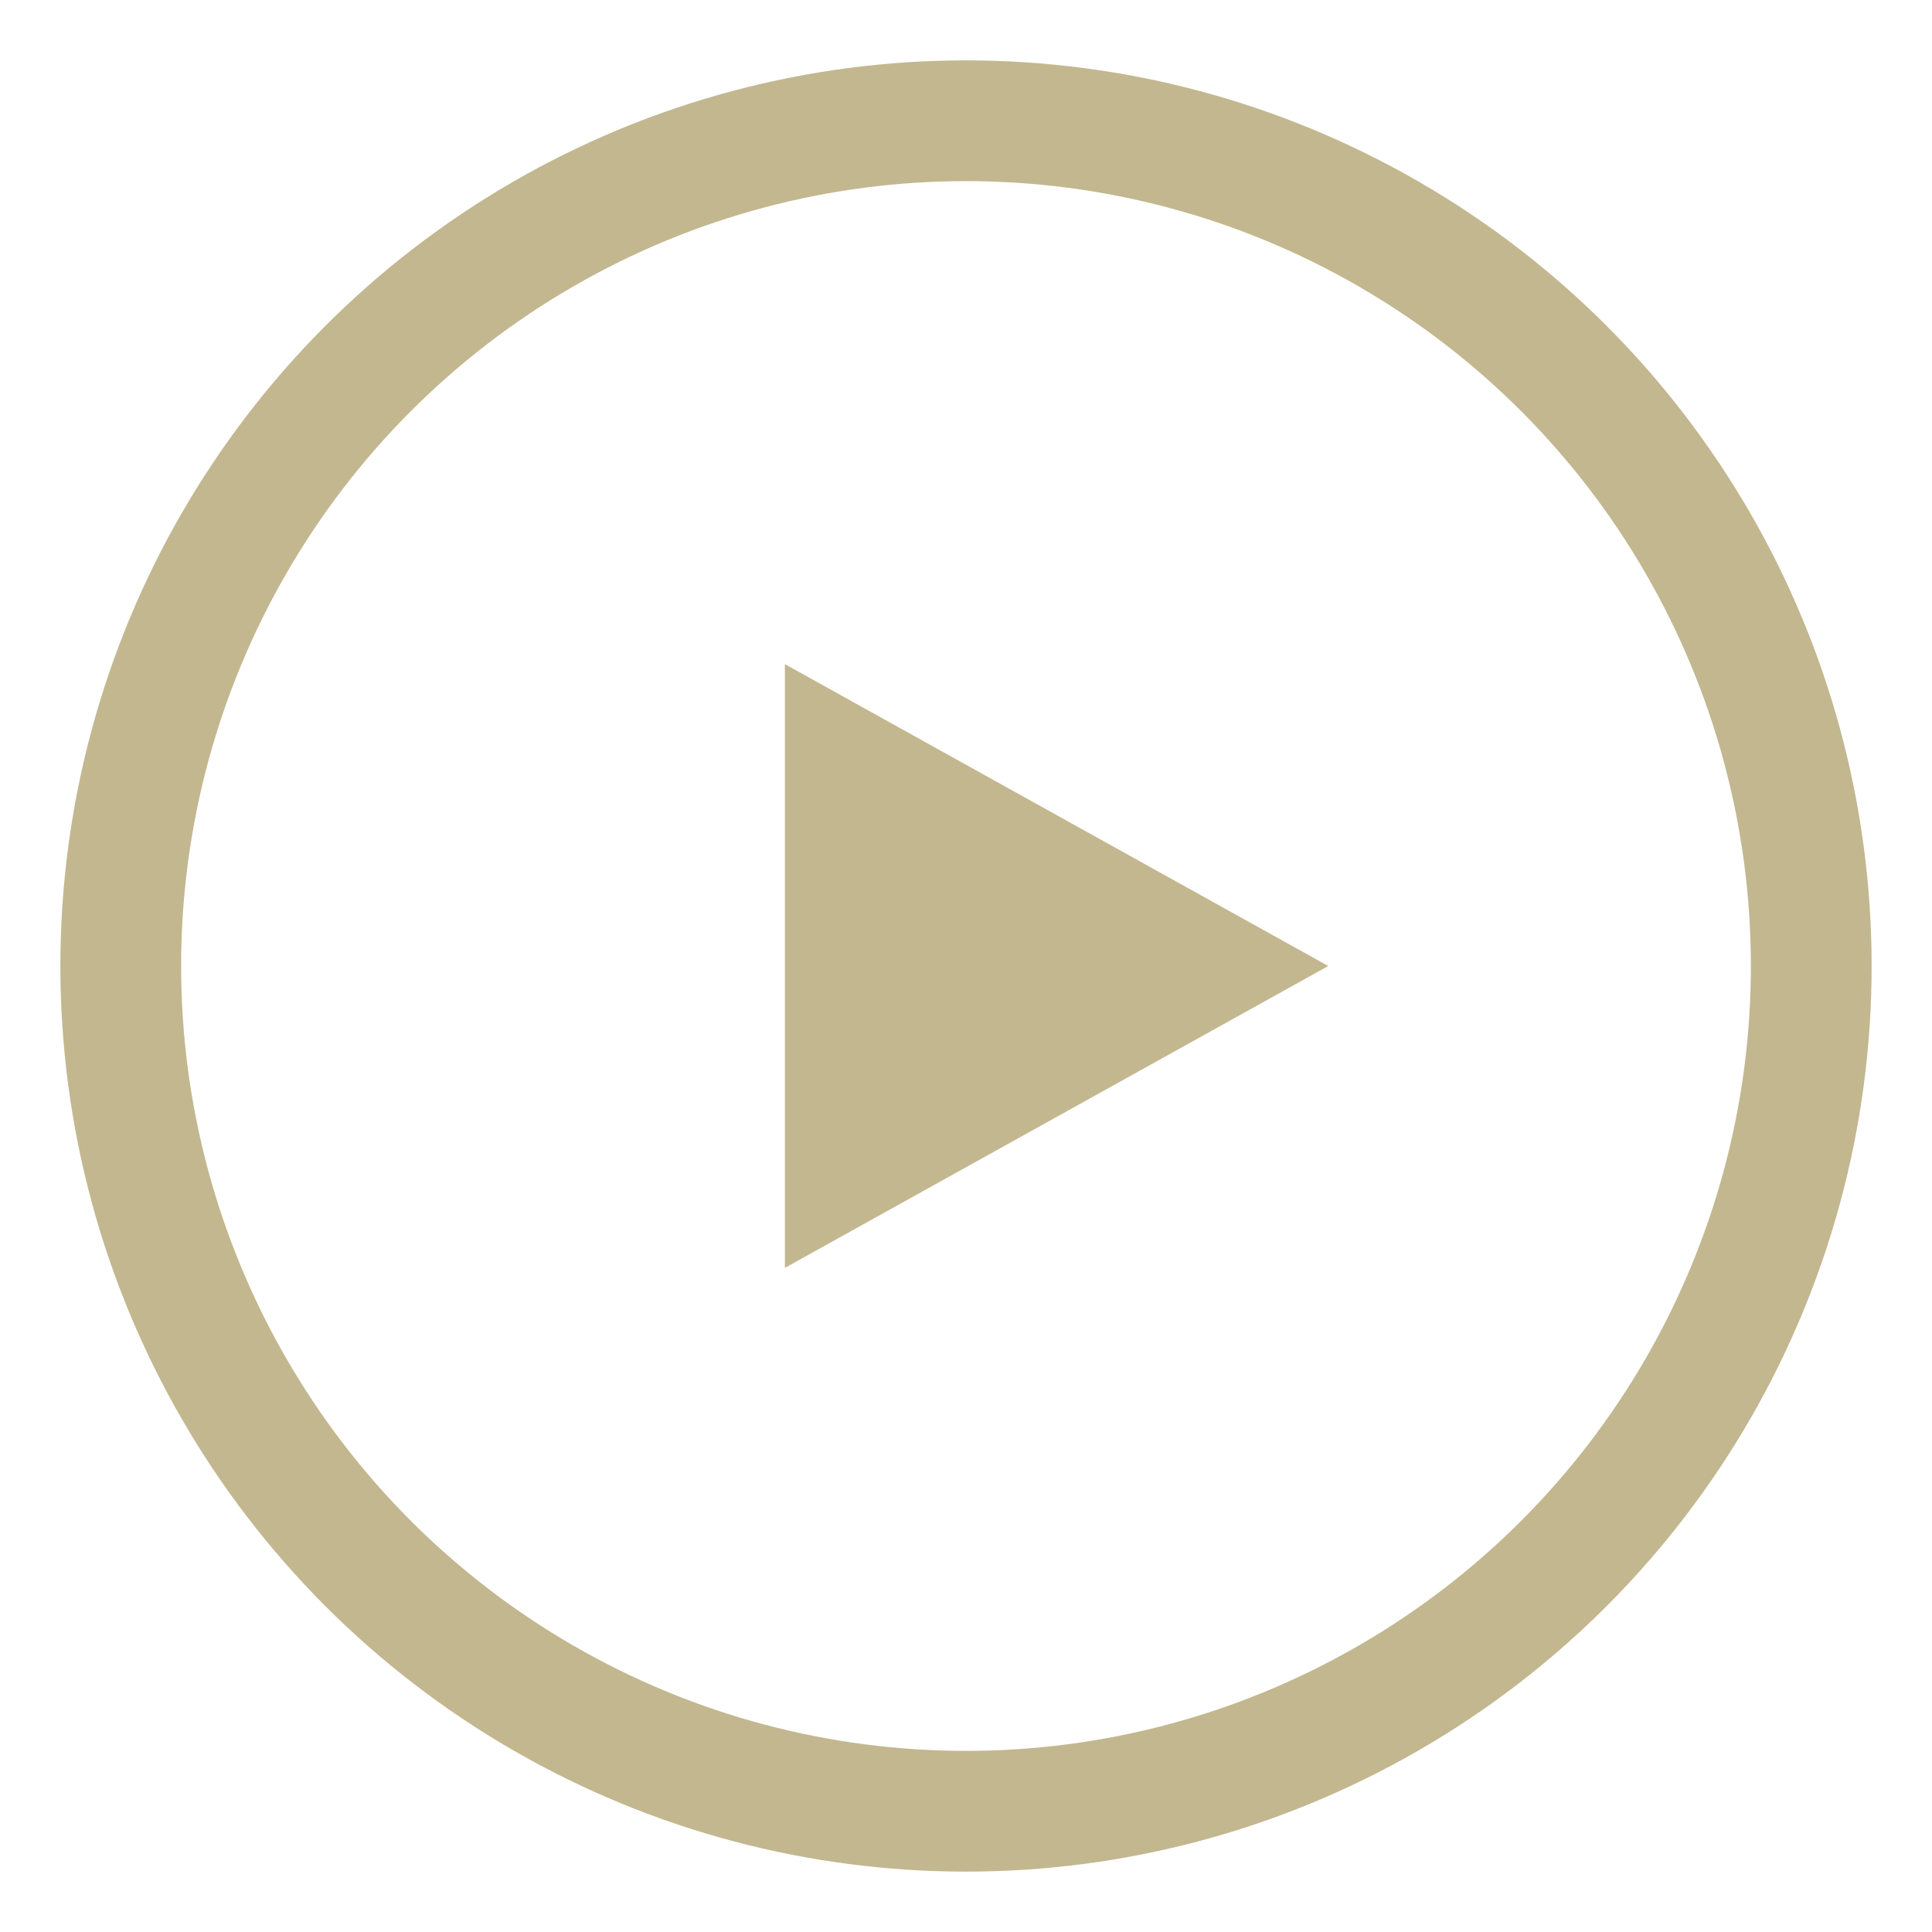
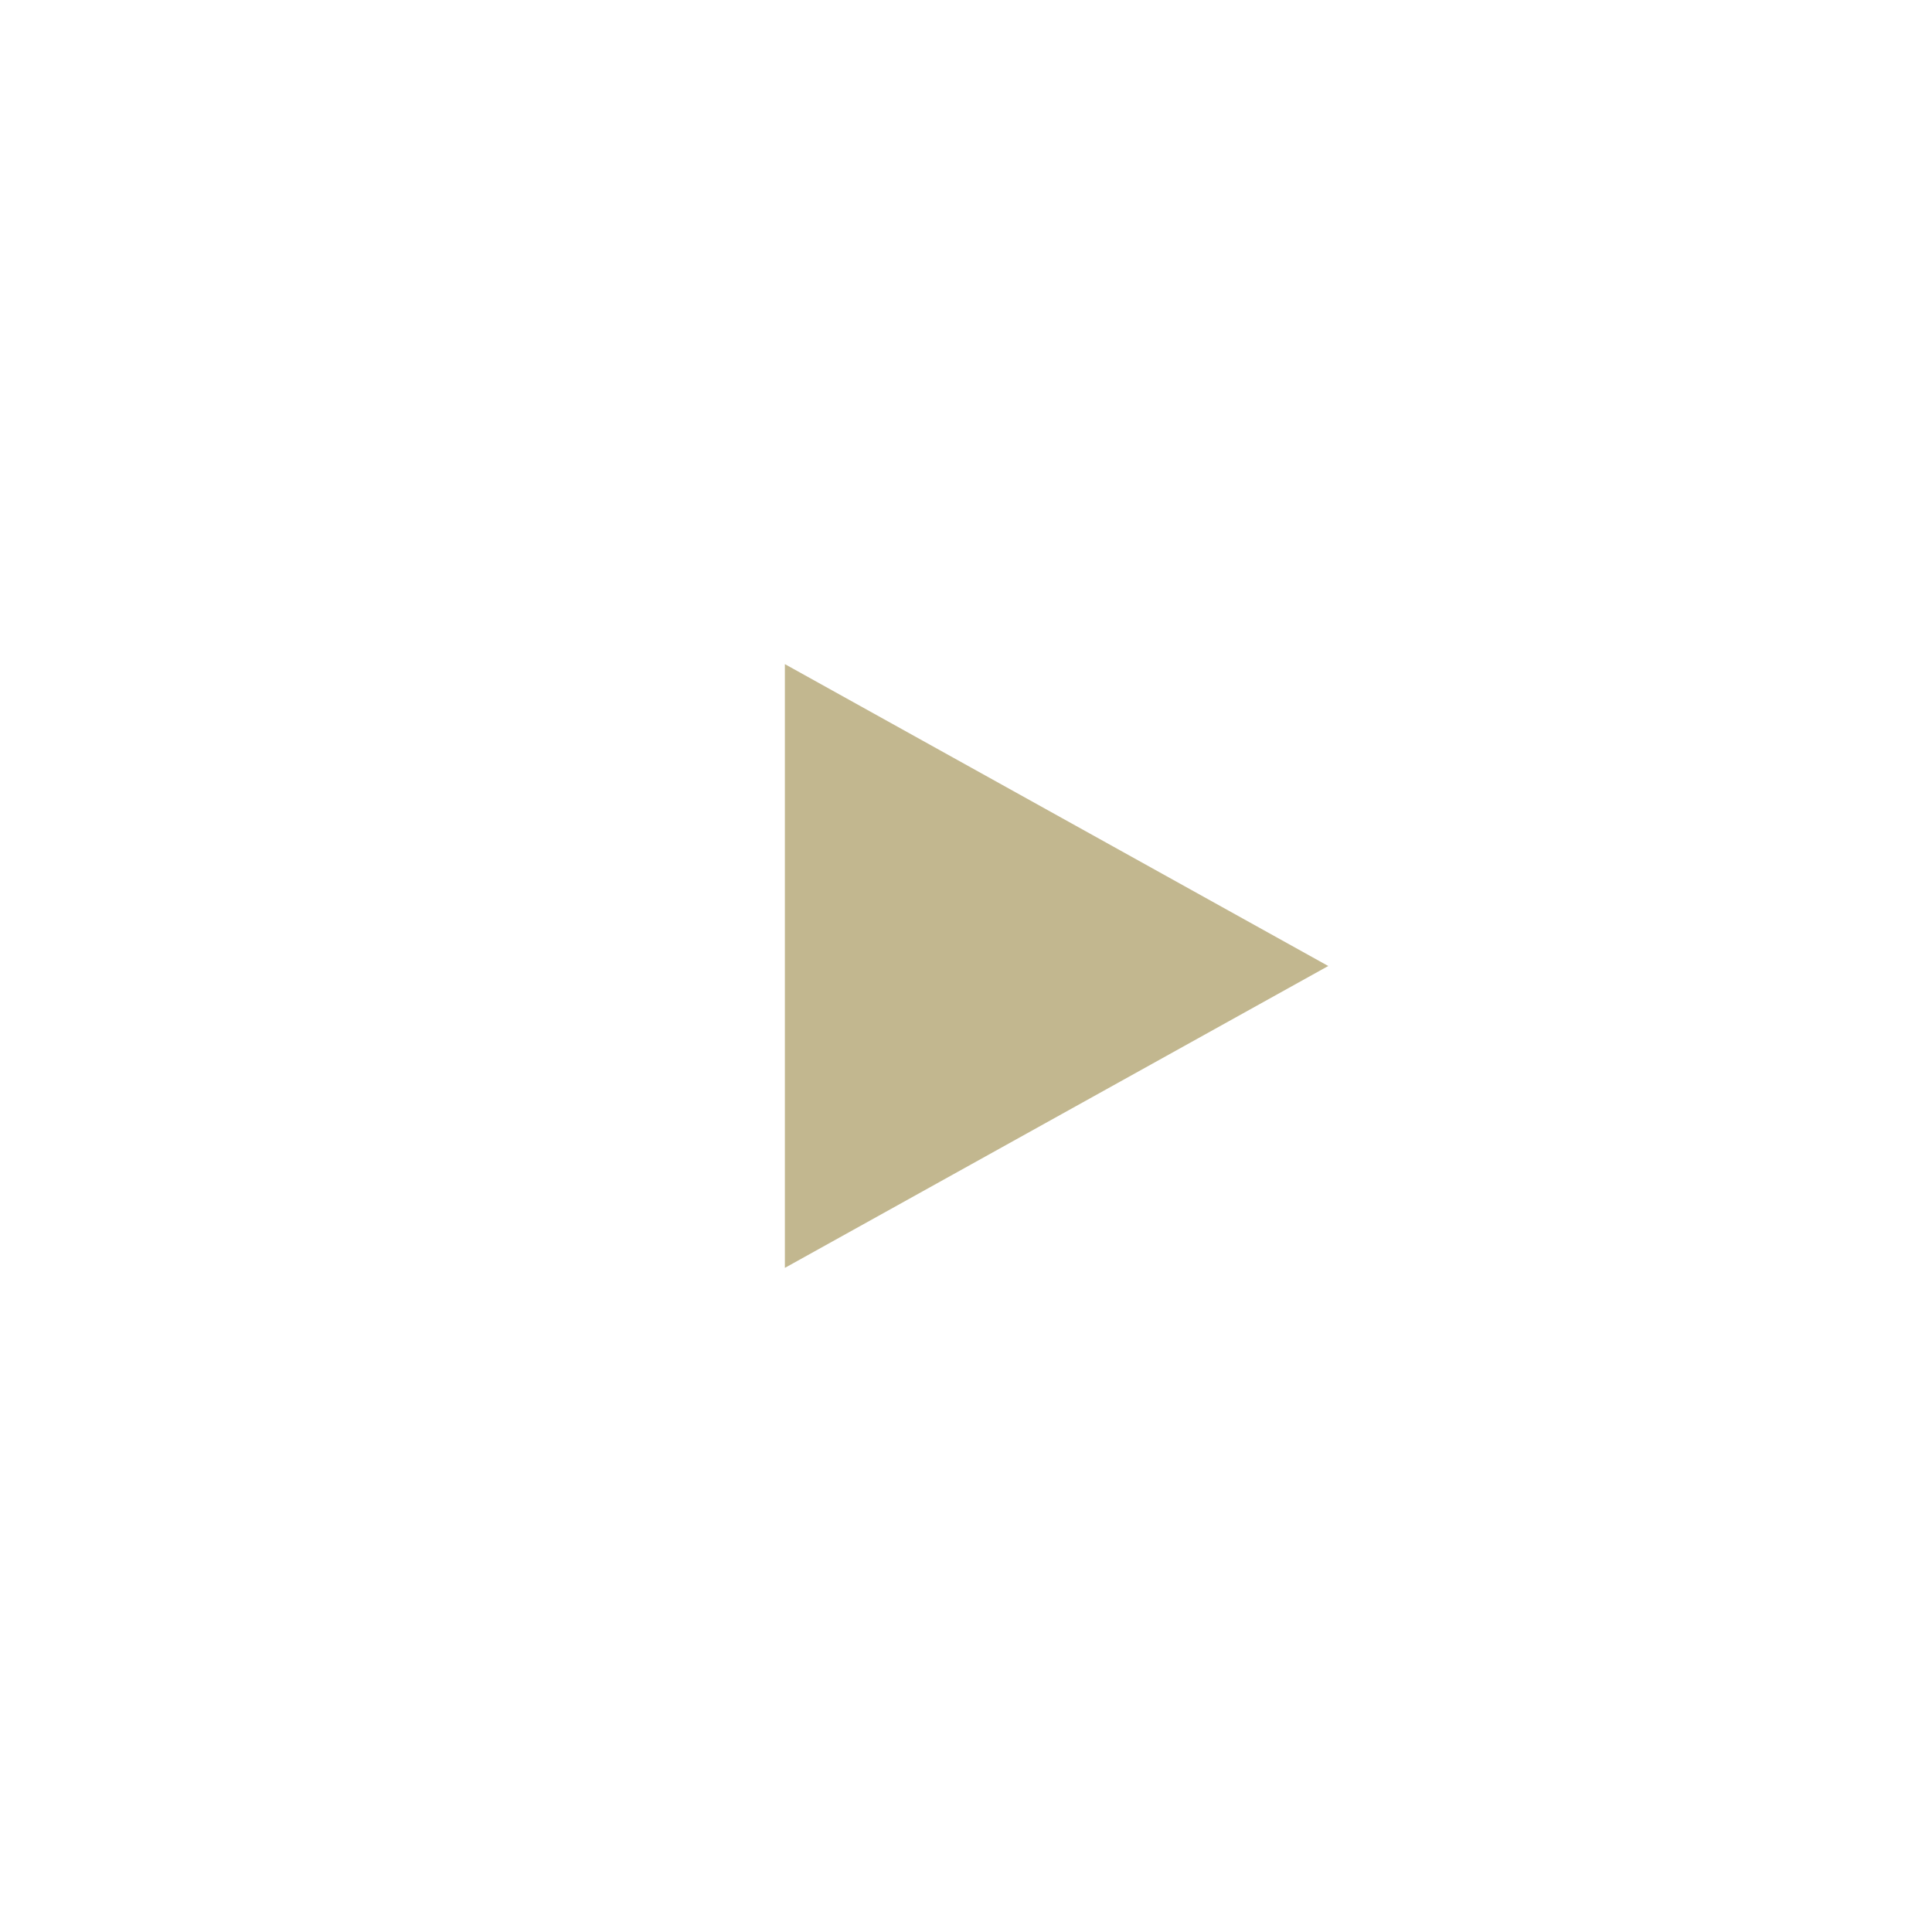
<svg xmlns="http://www.w3.org/2000/svg" width="32" height="32" viewBox="0 0 32 32">
-   <circle cx="16" cy="16" r="14" fill="none" stroke="#C2B78F" stroke-width="2" />
  <polygon points="13,11 22,16 13,21" fill="#C2B78F" />
</svg>